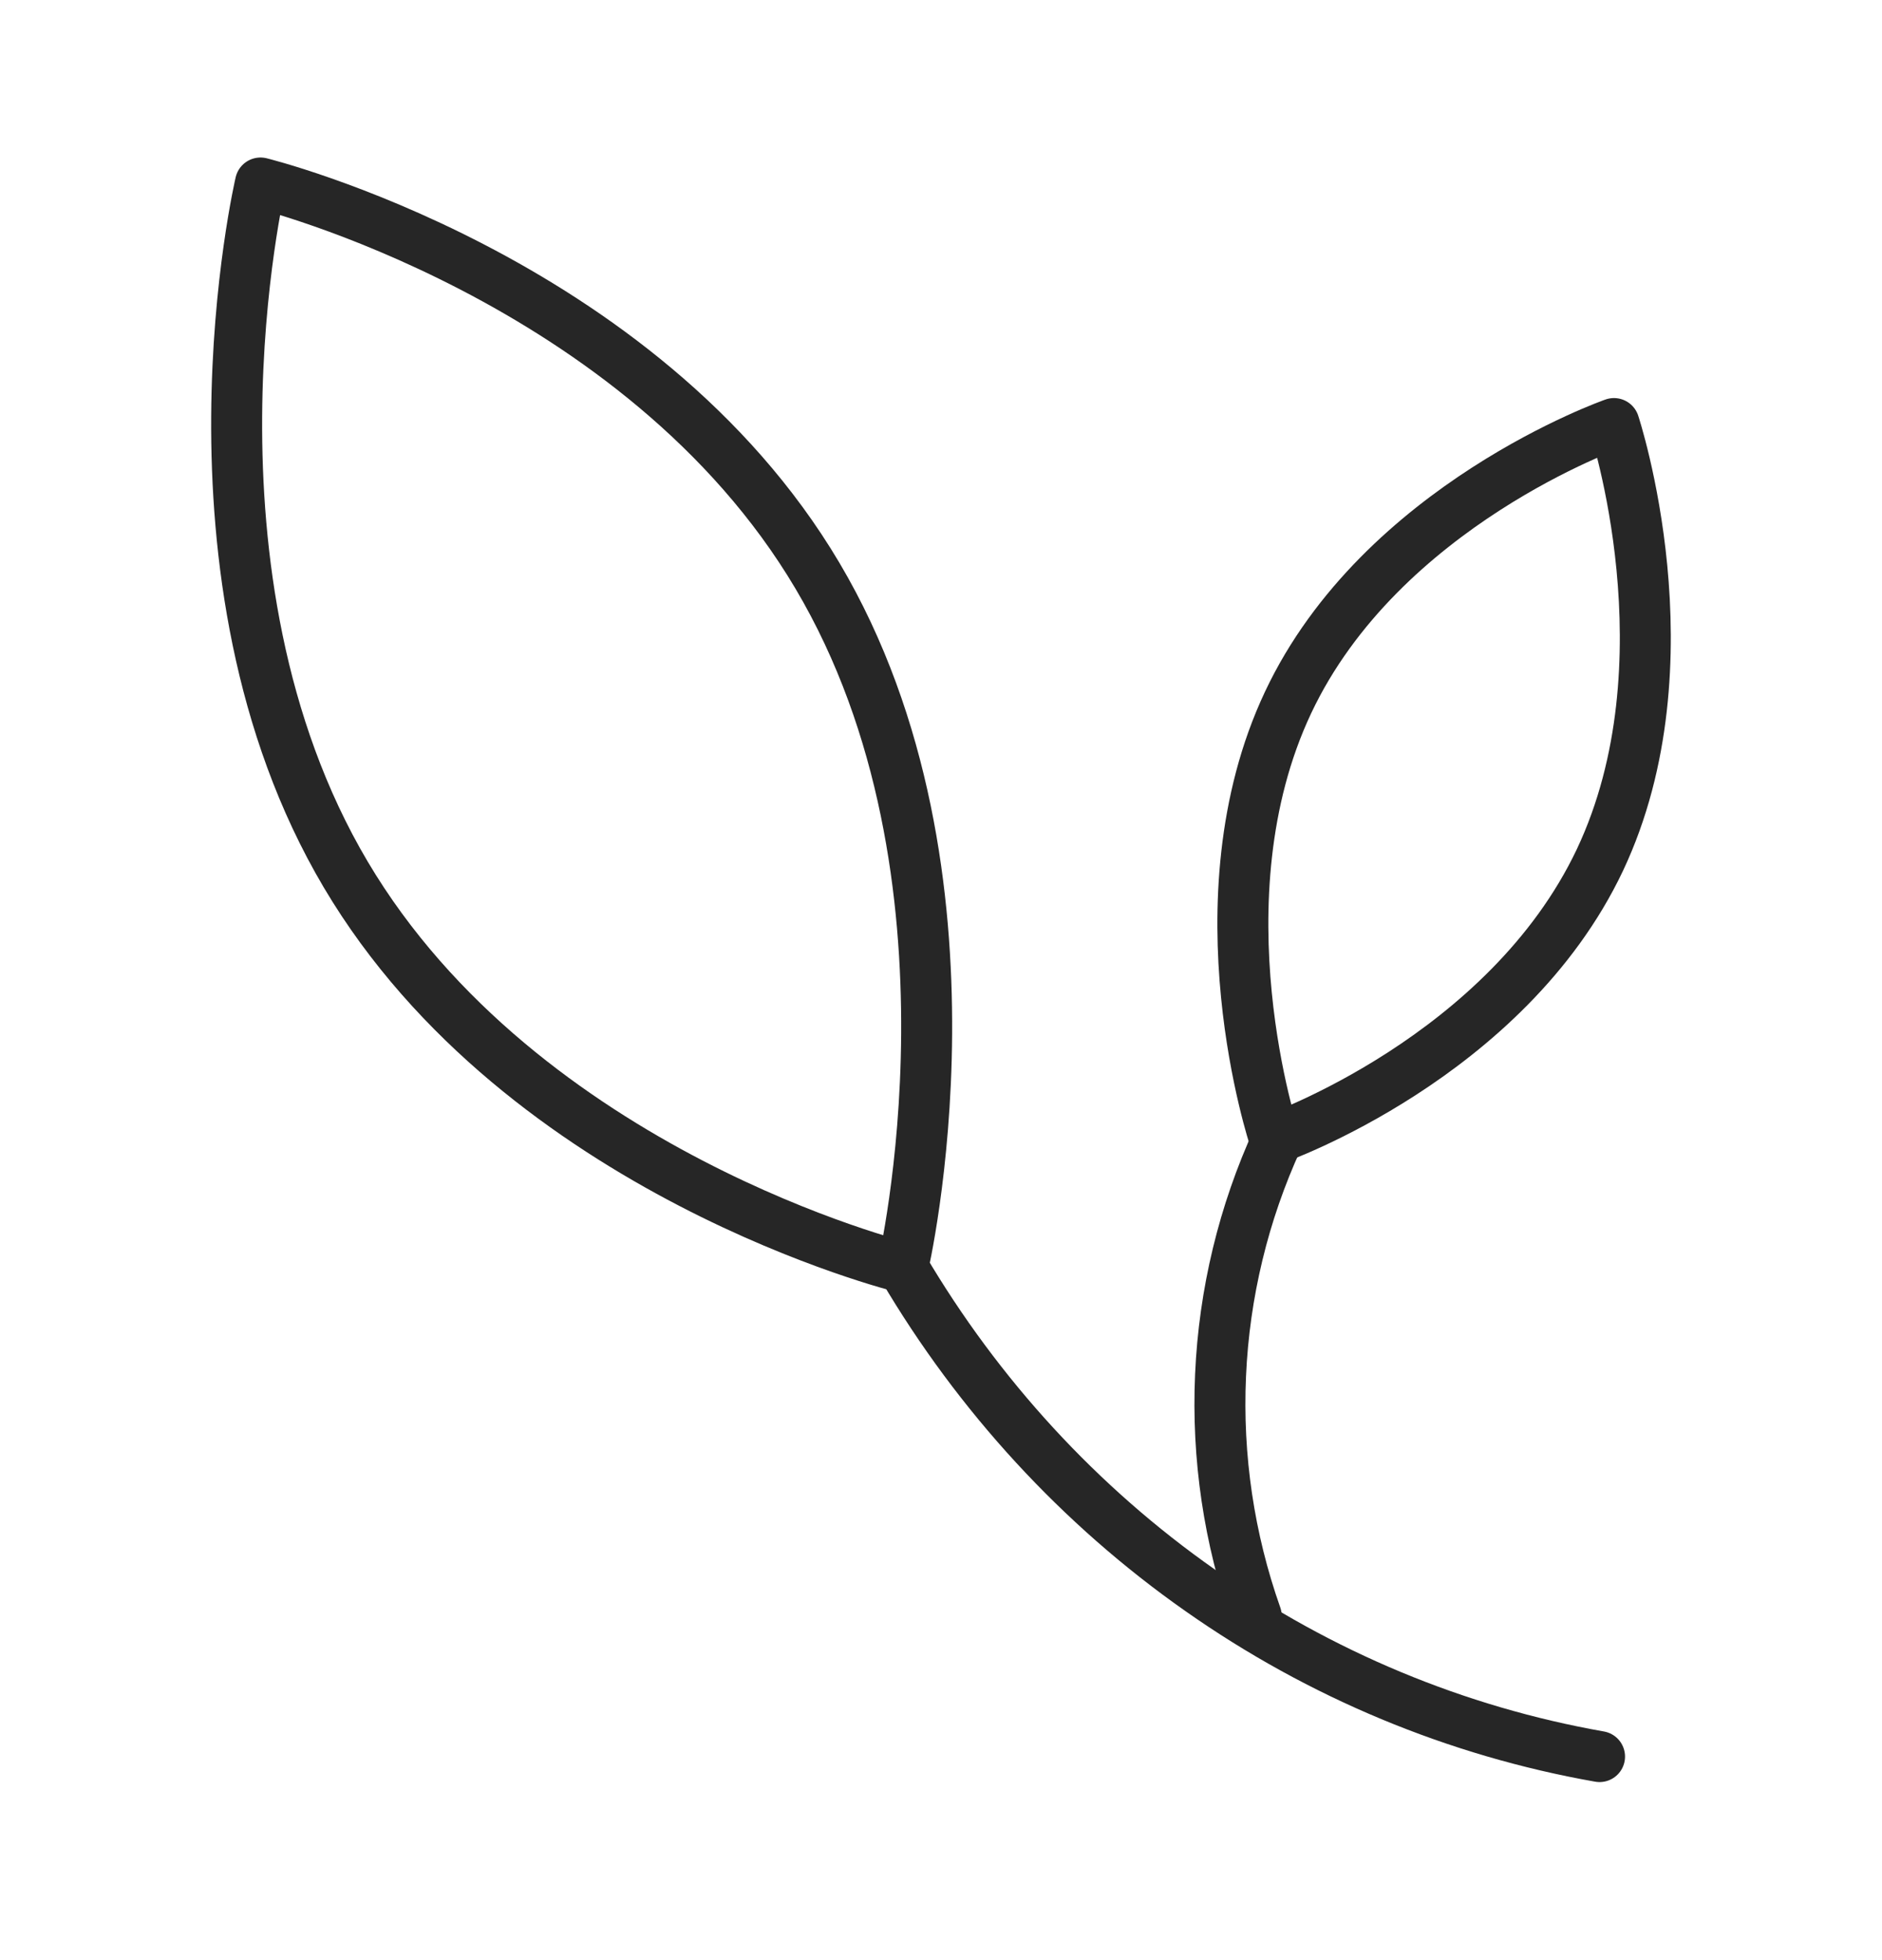
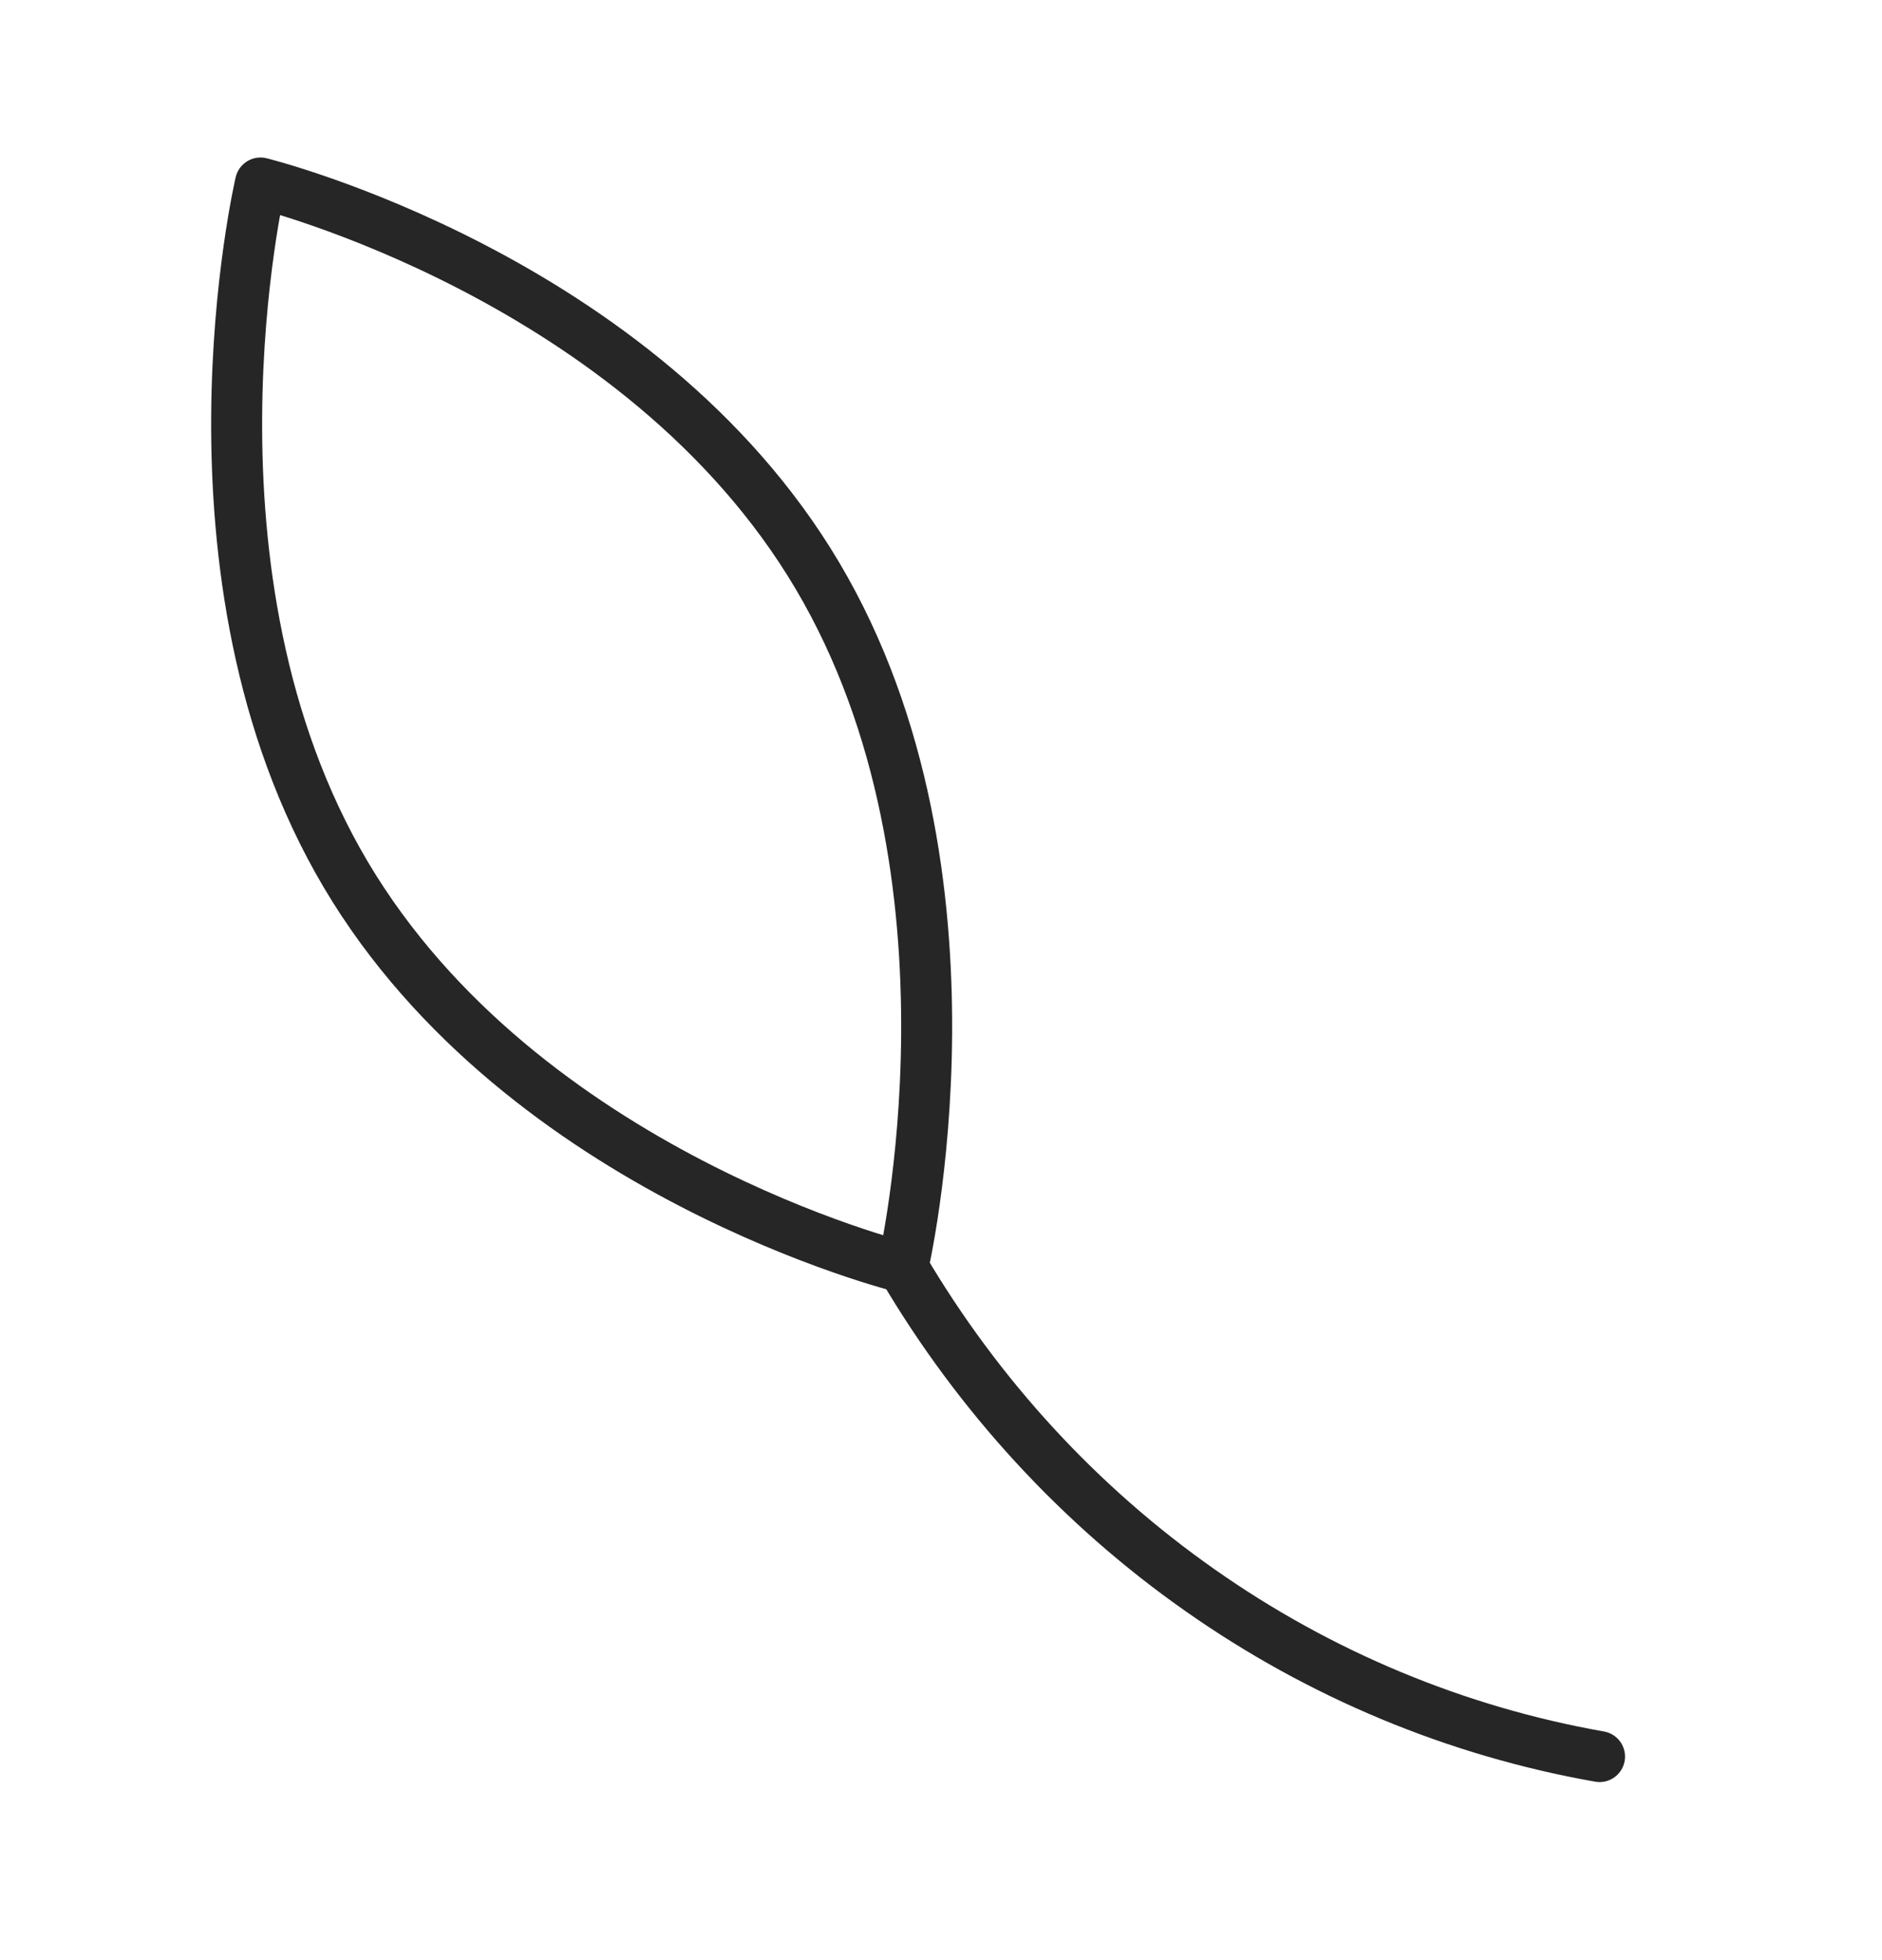
<svg xmlns="http://www.w3.org/2000/svg" fill="none" viewBox="0 0 24 25" height="25" width="24">
  <g id="Frame 259">
    <g id="Leaf Icon">
      <path stroke-linejoin="round" stroke-linecap="round" stroke-width="0.65" stroke="#262626" d="M10.425 7.344C12.686 11.161 11.513 16.164 11.513 16.164C11.513 16.164 6.67 14.97 4.409 11.154C2.149 7.337 3.322 2.334 3.322 2.334C3.322 2.334 8.165 3.527 10.425 7.344Z" id="Vector" />
      <path stroke-linejoin="round" stroke-linecap="round" stroke-width="0.65" stroke="#262626" d="M11.514 16.164C12.478 17.801 13.77 19.206 15.303 20.282C16.835 21.359 18.573 22.082 20.398 22.404" id="Vector_2" />
-       <path stroke-linejoin="round" stroke-linecap="round" stroke-width="0.65" stroke="#262626" d="M16.02 20.61C15.673 19.628 15.518 18.584 15.565 17.54C15.611 16.495 15.859 15.47 16.292 14.526" id="Vector_3" />
-       <path stroke-linejoin="round" stroke-linecap="round" stroke-width="0.65" stroke="#262626" d="M20.403 10.968C19.209 13.488 16.254 14.526 16.254 14.526C16.254 14.526 15.238 11.48 16.426 8.96C17.613 6.44 20.582 5.402 20.582 5.402C20.582 5.402 21.591 8.449 20.403 10.968Z" id="Vector_4" />
    </g>
  </g>
</svg>